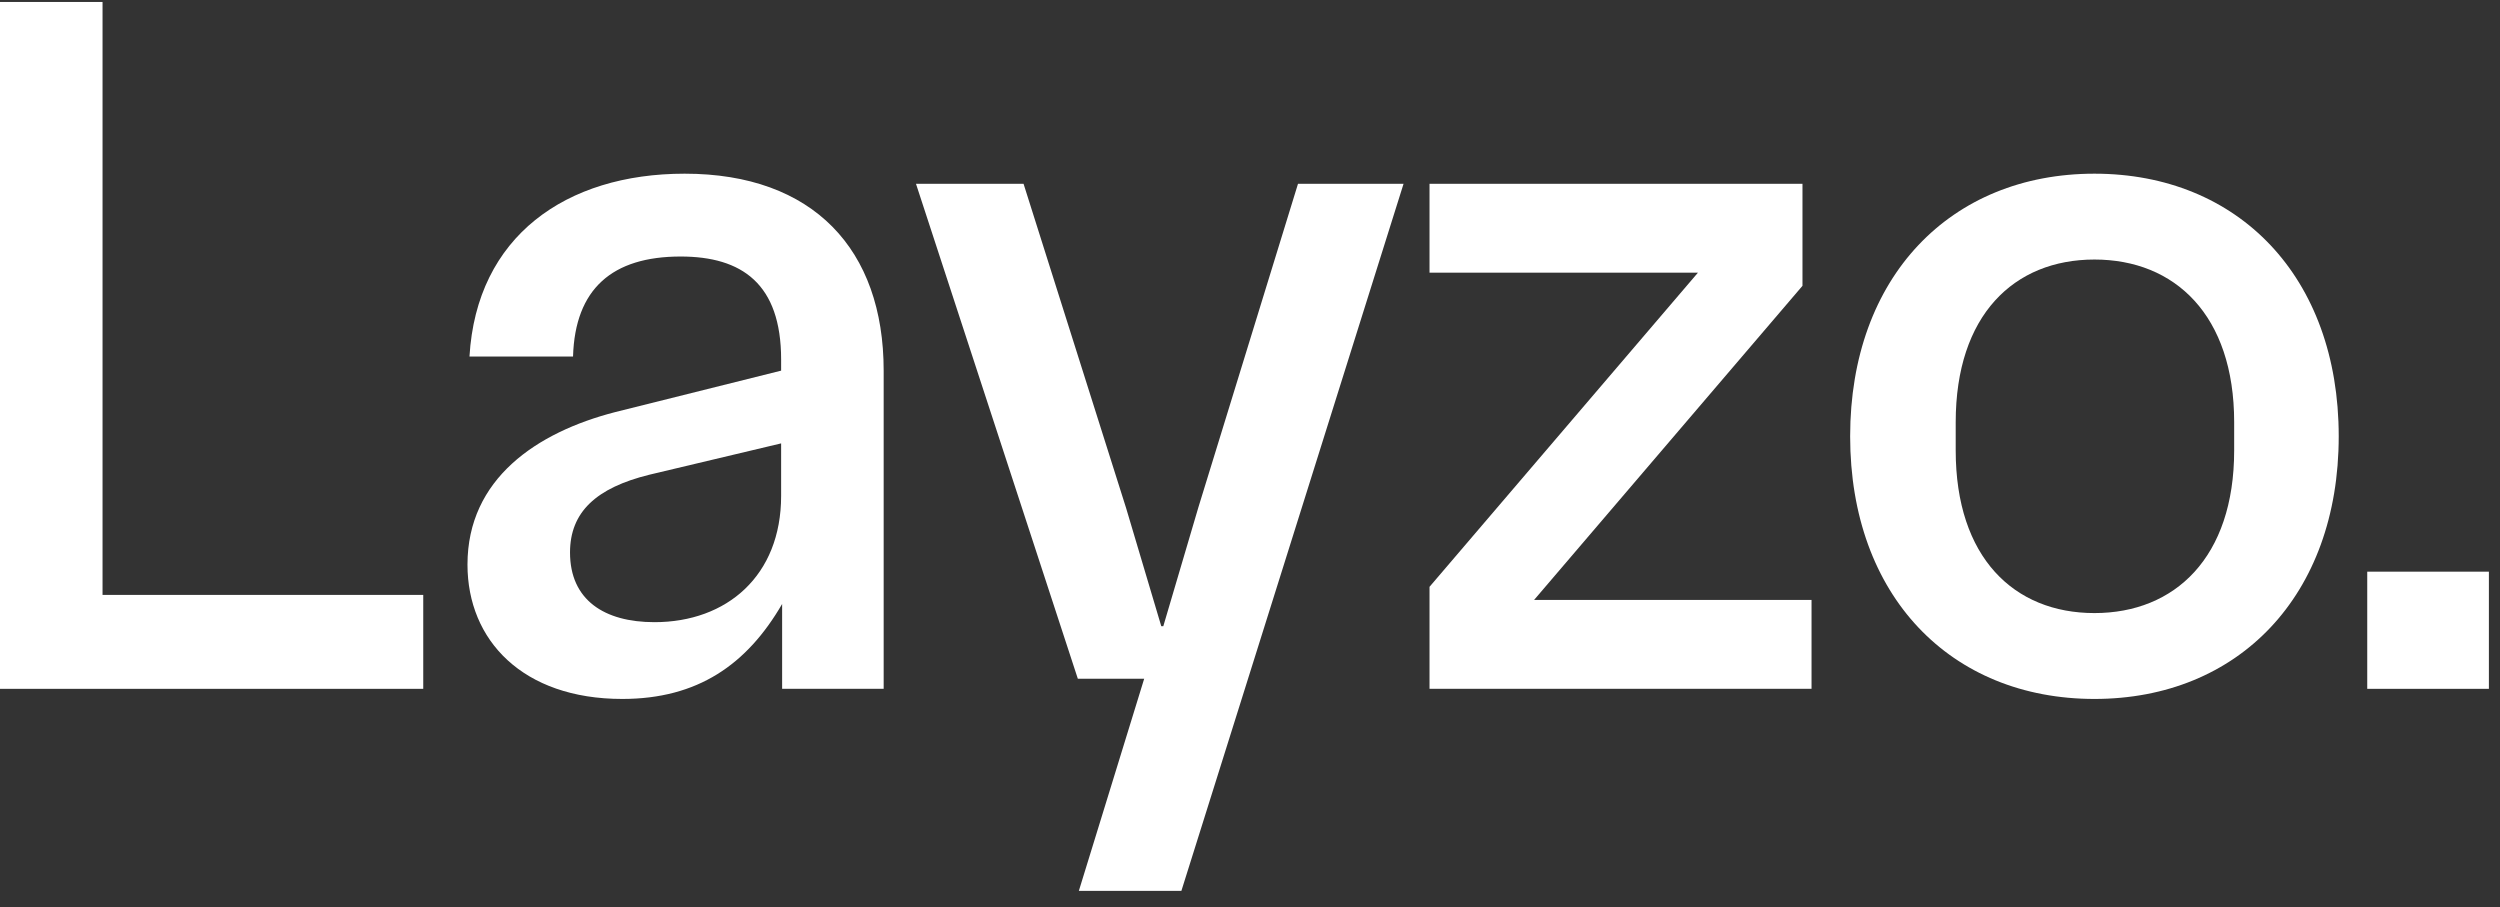
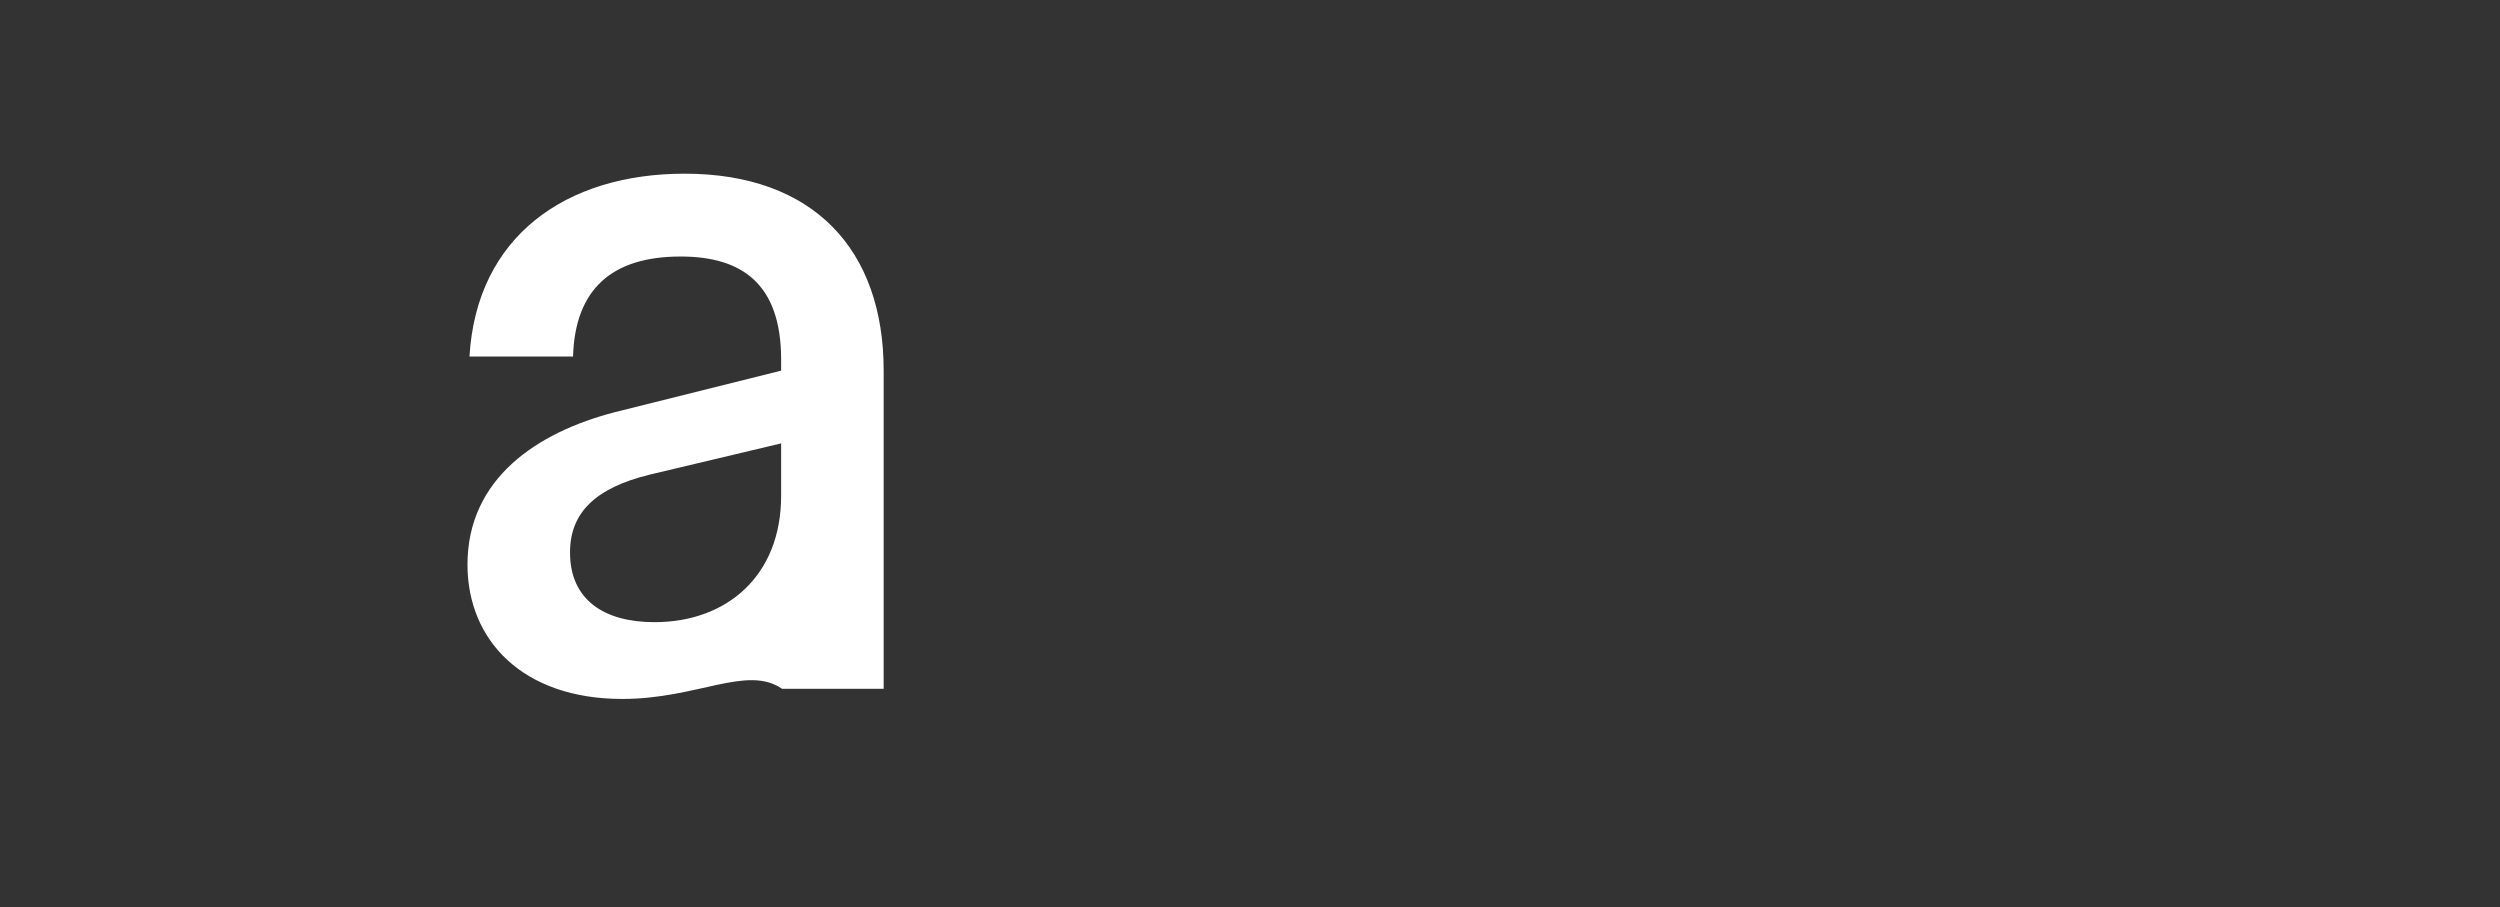
<svg xmlns="http://www.w3.org/2000/svg" width="135" height="49" viewBox="0 0 135 49" fill="none">
  <rect x="0" y="0" width="135" height="49" fill="#333333" stroke="none" />
-   <path d="M0 37.197V0.106H5.537V32.125H22.855V37.197H0Z" fill="white" />
-   <path d="M33.604 37.743C28.229 37.743 25.244 34.579 25.244 30.488C25.244 25.852 28.989 23.343 33.224 22.252L42.181 20.015V19.416C42.181 15.325 40.064 13.852 36.752 13.852C33.061 13.852 31.052 15.597 30.944 19.252H25.352C25.732 12.761 30.564 9.379 36.969 9.379C43.918 9.379 47.718 13.47 47.718 20.015V37.197H42.235V32.615C40.335 35.888 37.675 37.743 33.604 37.743ZM30.781 29.834C30.781 32.397 32.627 33.597 35.341 33.597C39.25 33.597 42.181 31.088 42.181 26.779V23.943L35.069 25.634C32.192 26.343 30.781 27.652 30.781 29.834Z" fill="white" />
-   <path d="M58.258 48.106L61.786 36.652H58.203L49.463 9.925H55.272L60.809 27.434L62.709 33.816H62.818L64.718 27.379L70.092 9.925H75.792L63.795 48.106H58.258Z" fill="white" />
-   <path d="M77.194 31.688L91.688 14.725H77.194V9.925H97.334V15.434L82.84 32.397H97.823V37.197H77.194V31.688Z" fill="white" />
-   <path d="M113.1 37.743C105.336 37.743 99.908 32.179 99.908 23.561C99.908 14.943 105.336 9.379 113.1 9.379C120.863 9.379 126.291 14.943 126.291 23.561C126.291 32.179 120.863 37.743 113.1 37.743ZM105.608 24.325C105.608 30.106 108.757 33.106 113.1 33.106C117.442 33.106 120.645 30.106 120.645 24.325V22.797C120.645 17.015 117.442 14.015 113.1 14.015C108.757 14.015 105.608 17.015 105.608 22.797V24.325Z" fill="white" />
-   <path d="M127.831 37.197V30.87H134.4V37.197H127.831Z" fill="white" />
+   <path d="M33.604 37.743C28.229 37.743 25.244 34.579 25.244 30.488C25.244 25.852 28.989 23.343 33.224 22.252L42.181 20.015V19.416C42.181 15.325 40.064 13.852 36.752 13.852C33.061 13.852 31.052 15.597 30.944 19.252H25.352C25.732 12.761 30.564 9.379 36.969 9.379C43.918 9.379 47.718 13.47 47.718 20.015V37.197H42.235C40.335 35.888 37.675 37.743 33.604 37.743ZM30.781 29.834C30.781 32.397 32.627 33.597 35.341 33.597C39.25 33.597 42.181 31.088 42.181 26.779V23.943L35.069 25.634C32.192 26.343 30.781 27.652 30.781 29.834Z" fill="white" />
</svg>